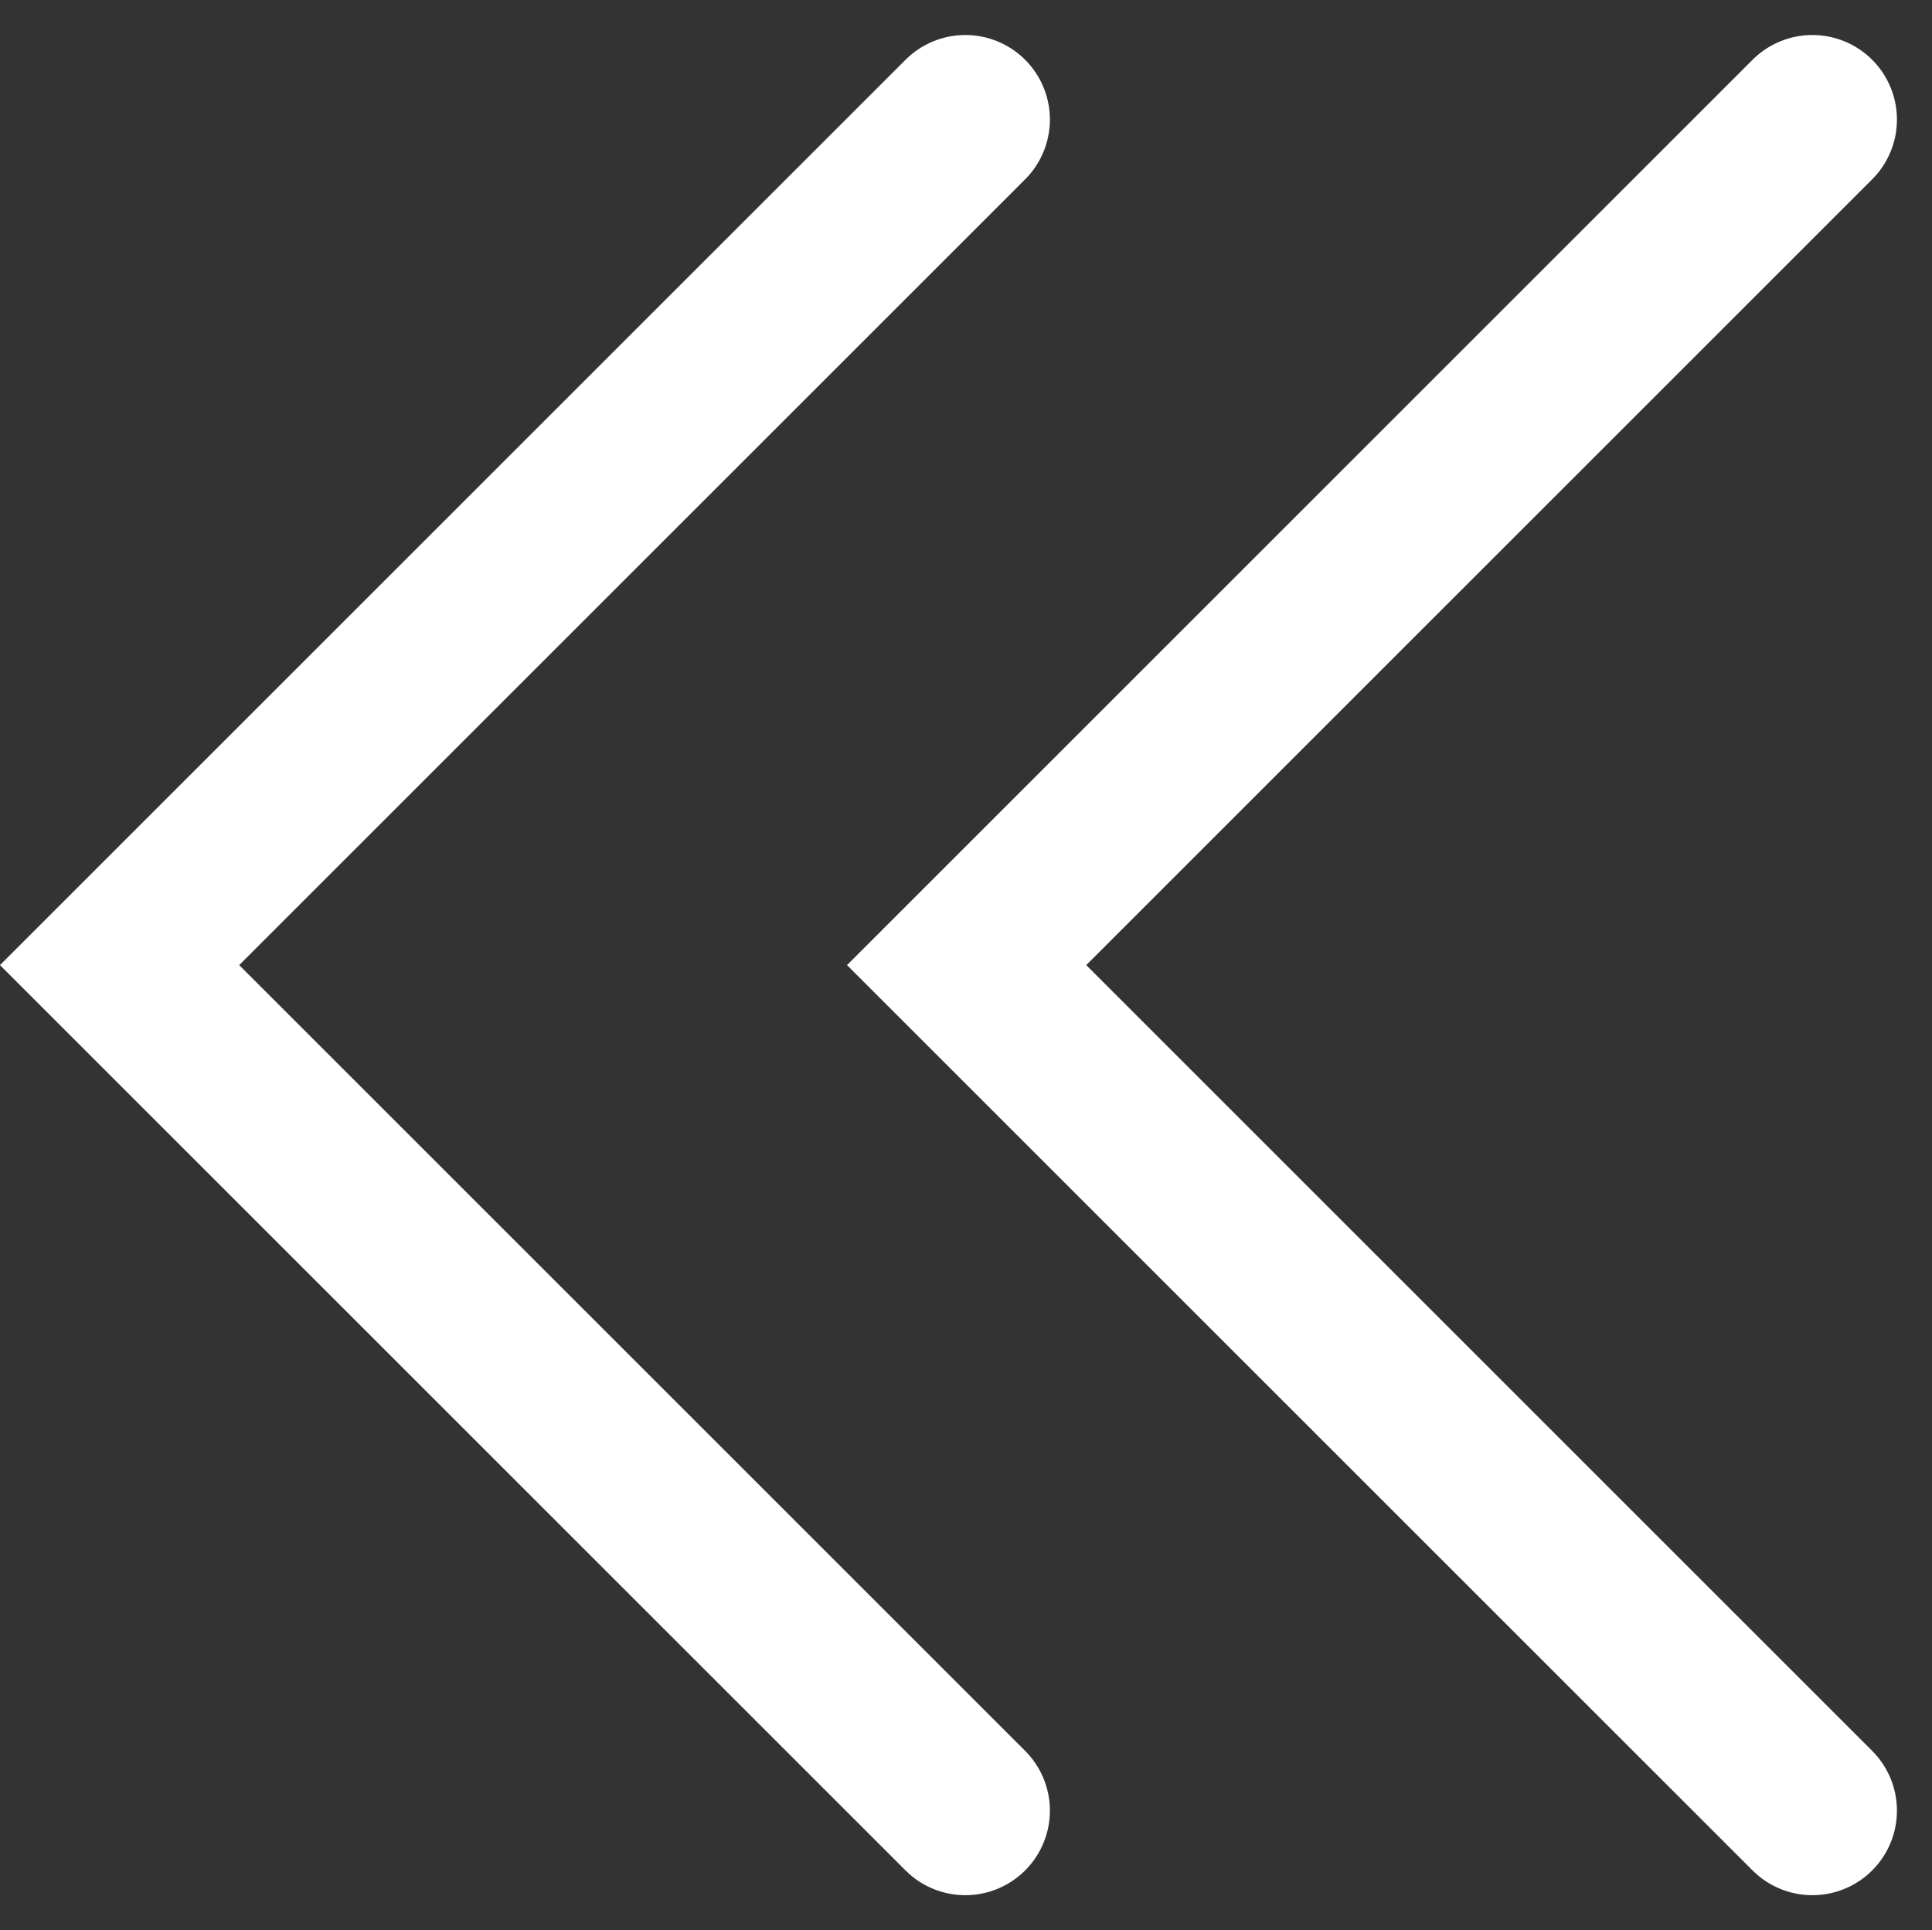
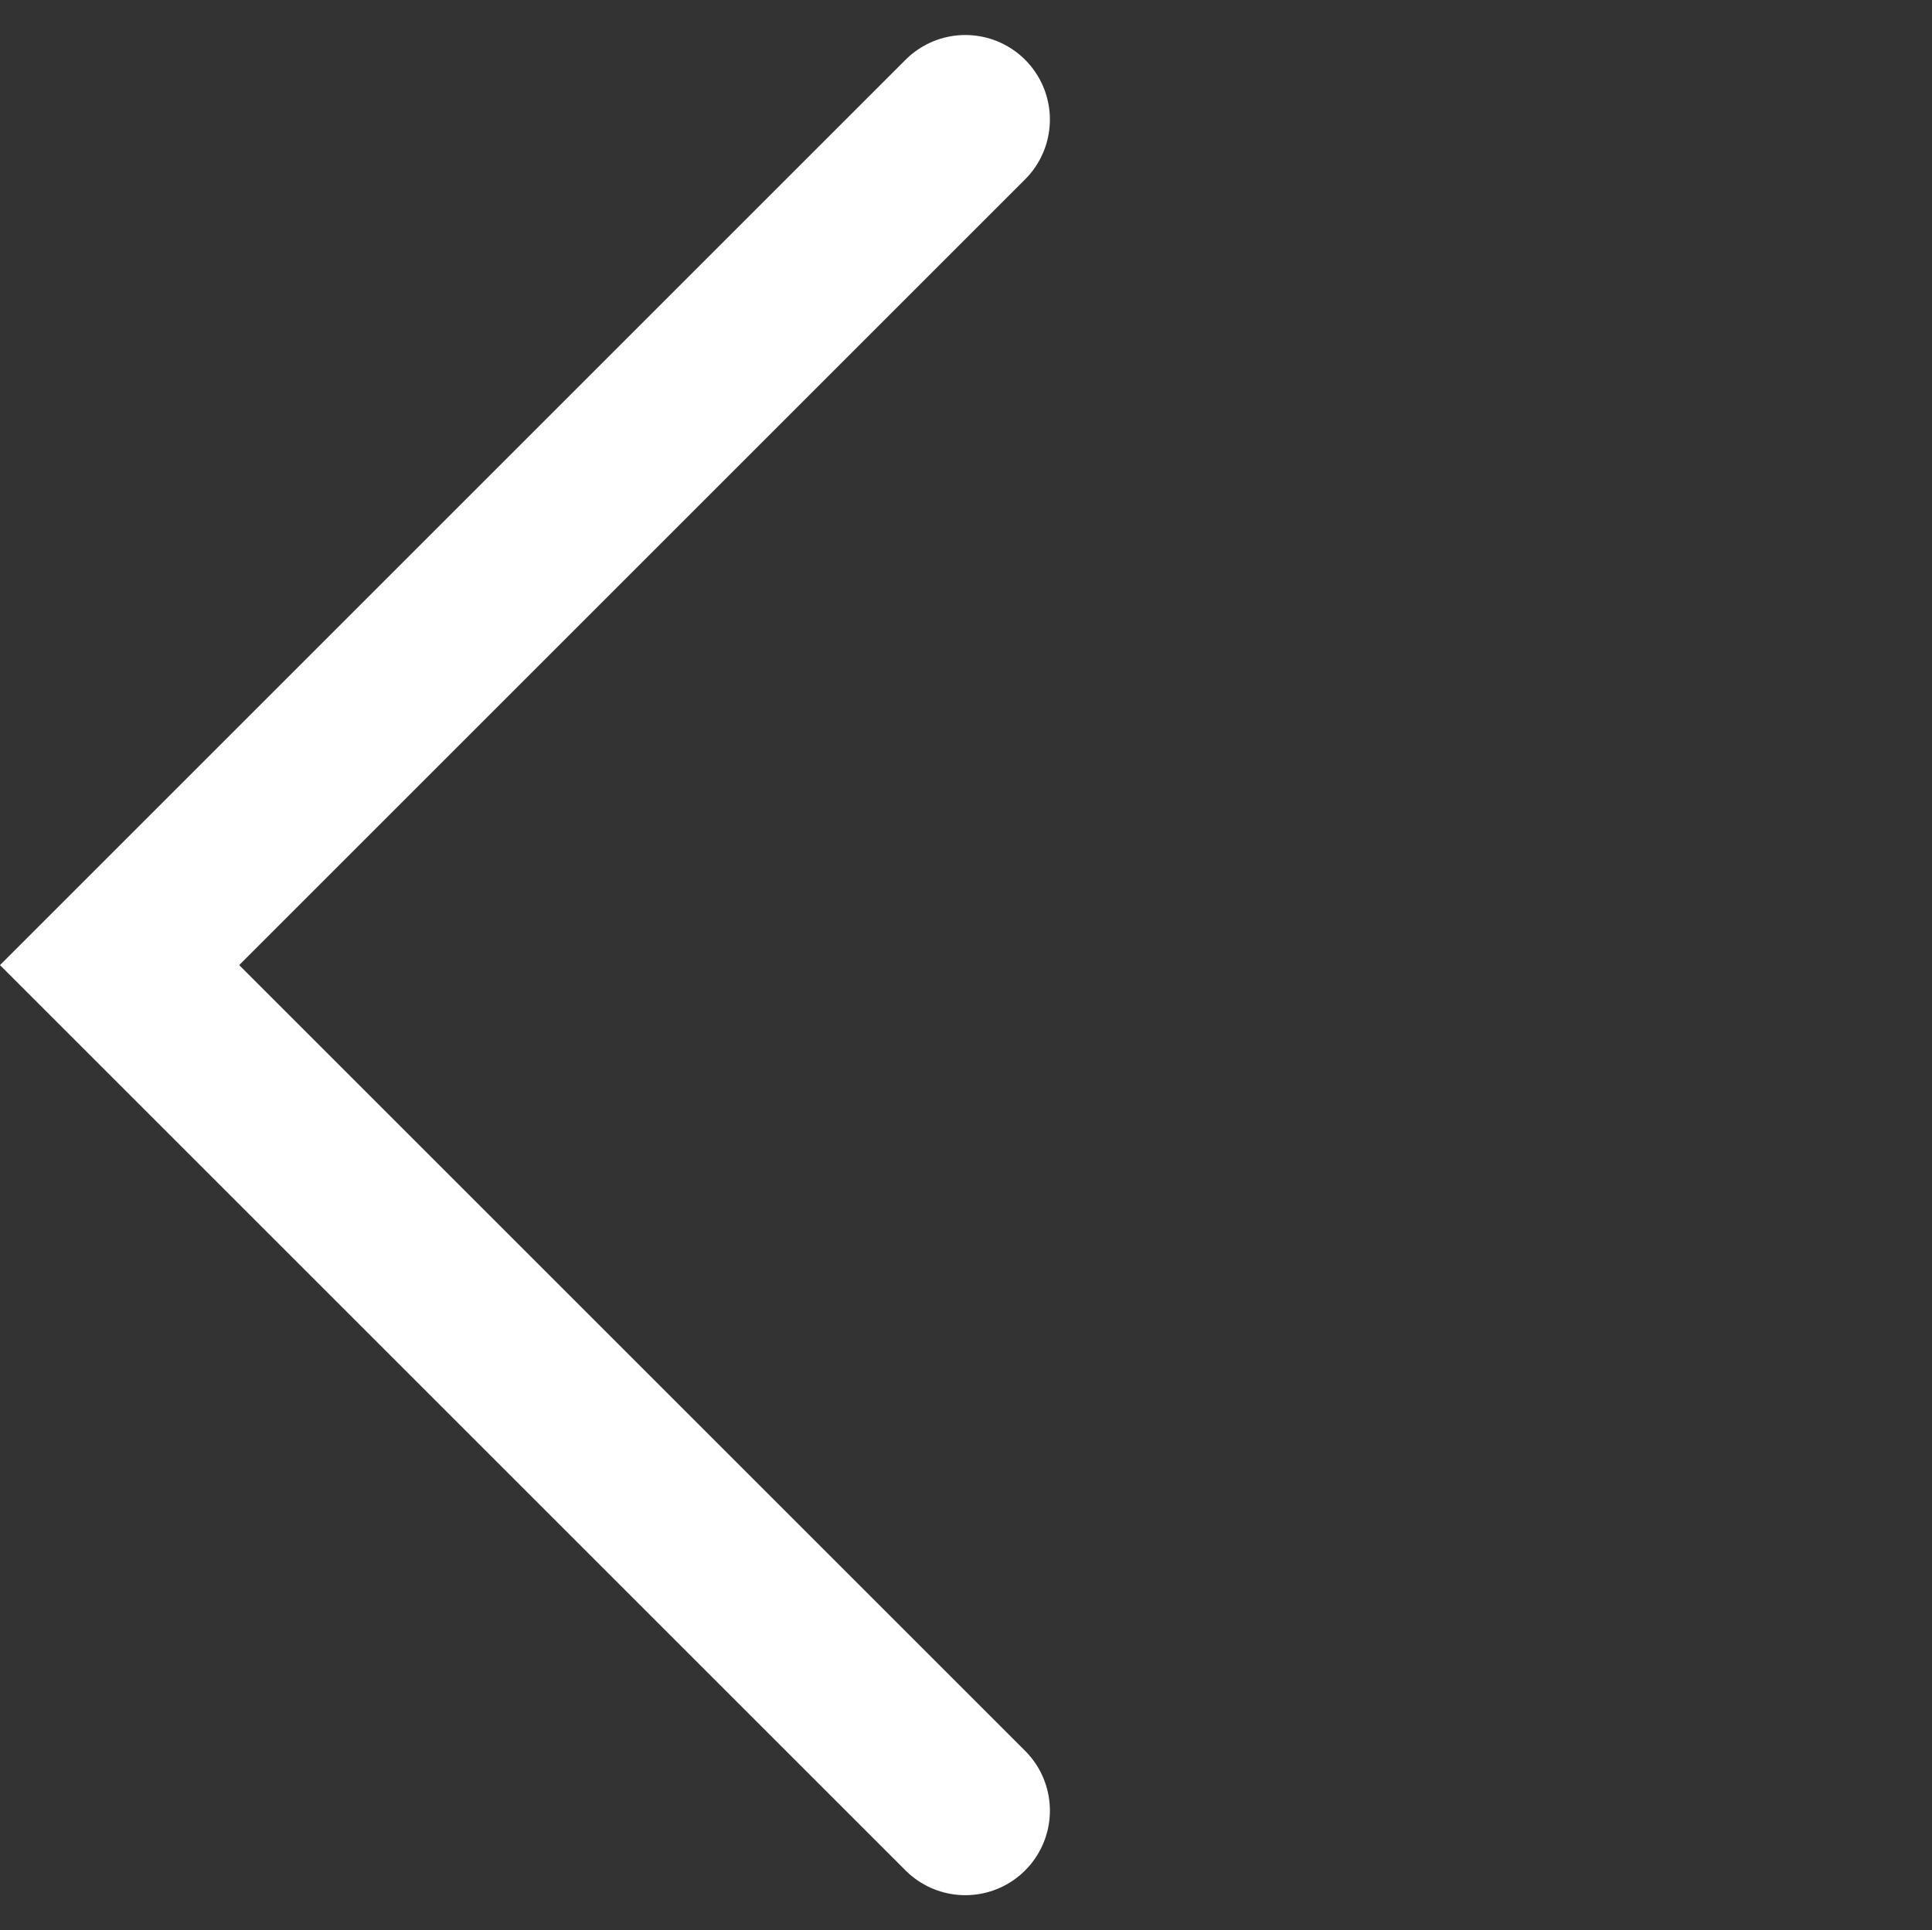
<svg xmlns="http://www.w3.org/2000/svg" width="34.266" height="34.243" viewBox="0 0 34.266 34.243">
  <rect x="0" y="0" width="34.266" height="34.243" fill="#333333" stroke="none" />
  <g id="Group_946" data-name="Group 946" transform="translate(1423.123 1022.621) rotate(180)">
    <path id="Path_251" data-name="Path 251" d="M-17295.807,895.794l-15,15,15,15" transform="translate(-15889.805 1916.294) rotate(180)" fill="none" stroke="#fff" stroke-linecap="round" stroke-width="3" />
-     <path id="Path_252" data-name="Path 252" d="M-17295.807,895.794l-15,15,15,15" transform="translate(-15904.828 1916.294) rotate(180)" fill="none" stroke="#fff" stroke-linecap="round" stroke-width="3" />
  </g>
</svg>